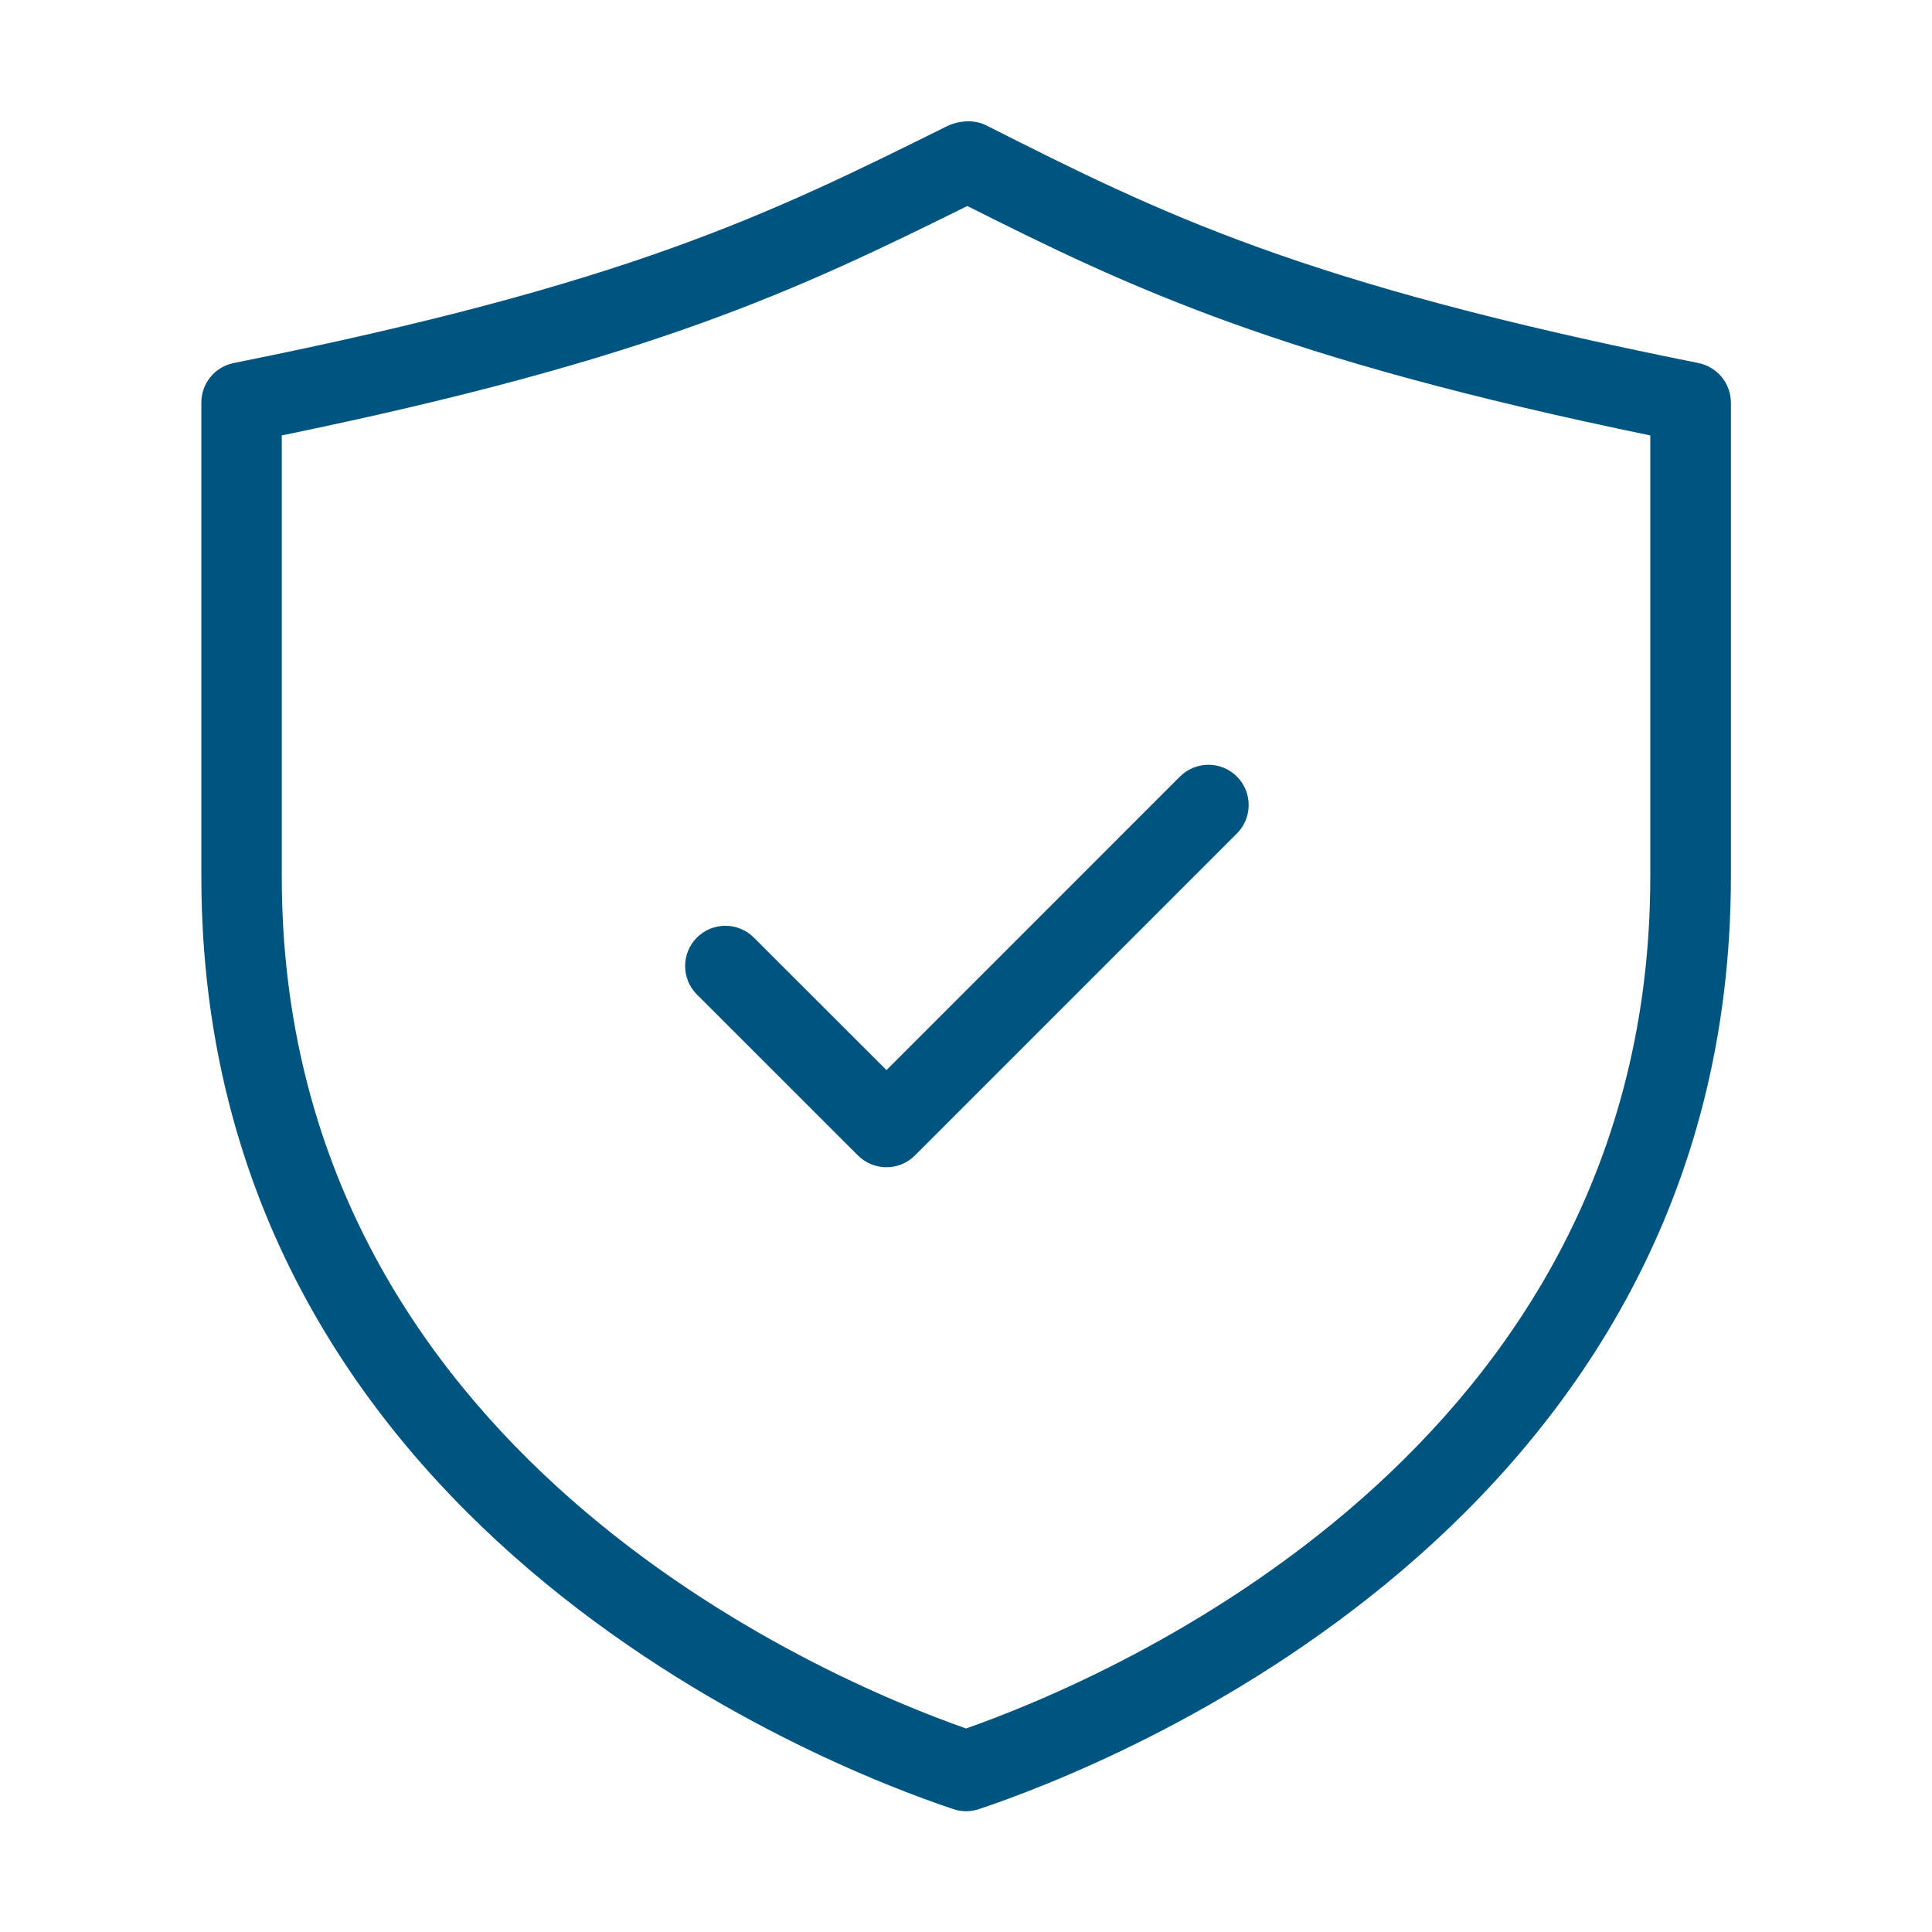
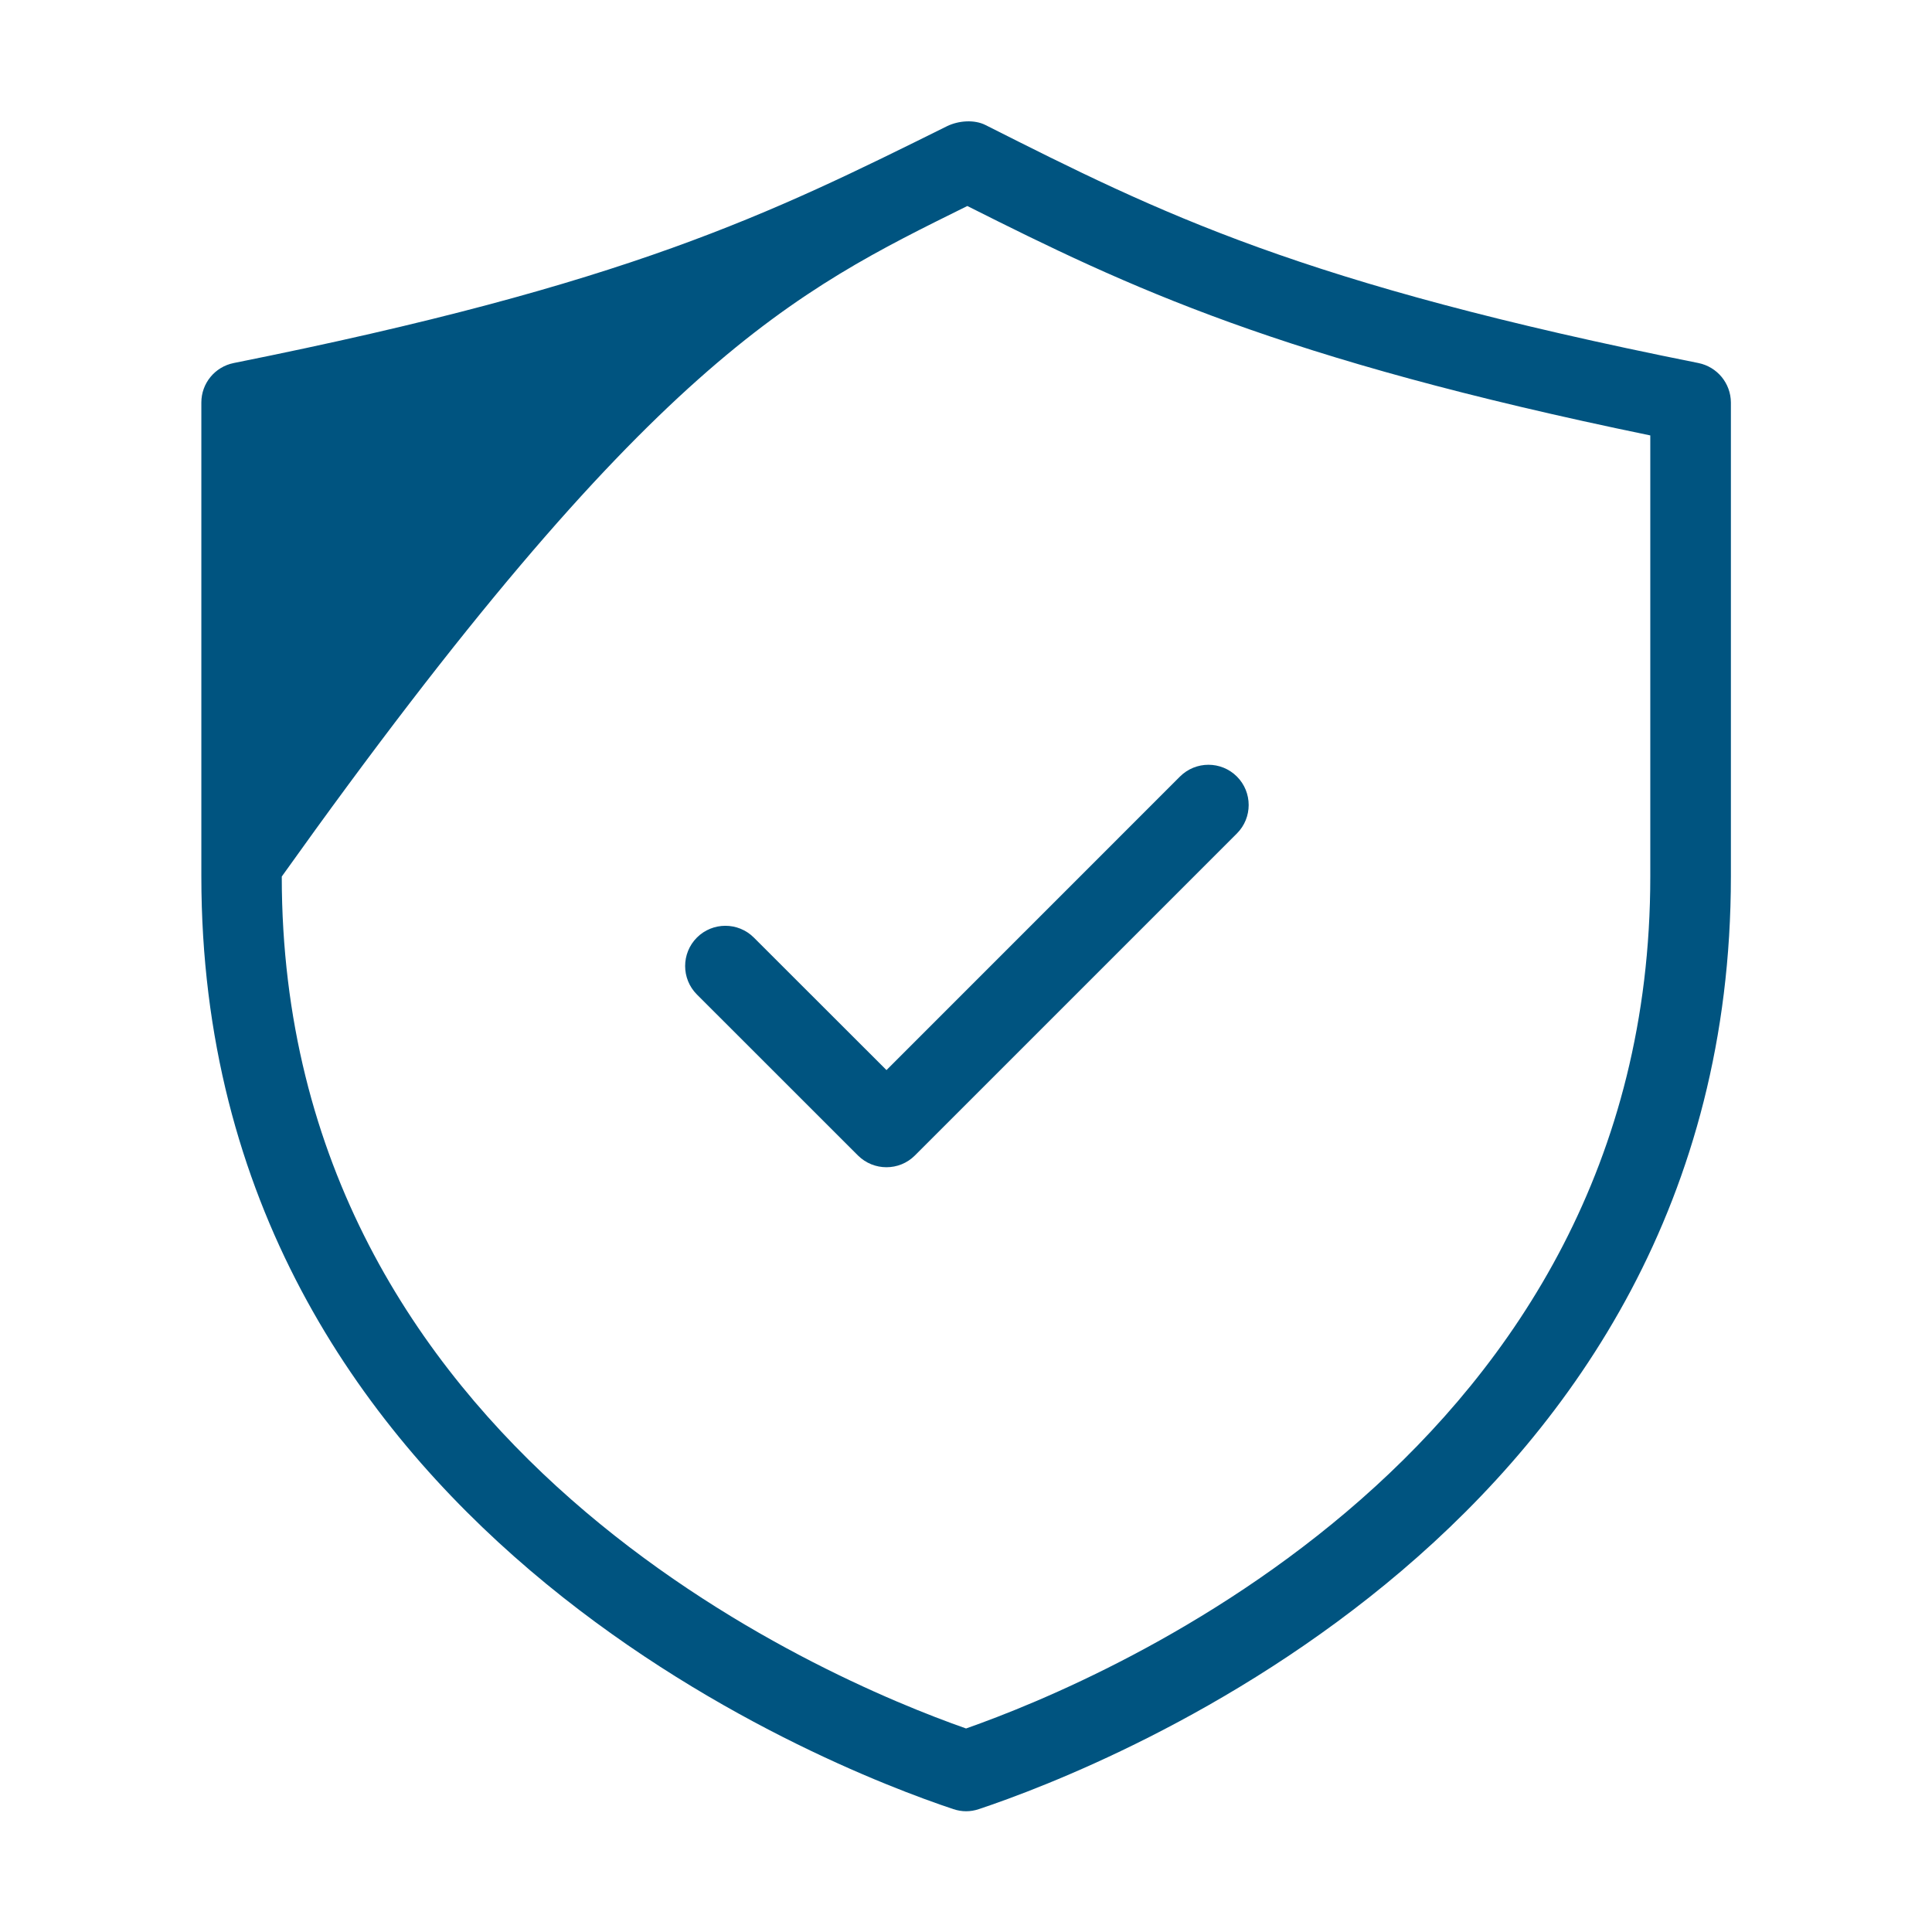
<svg xmlns="http://www.w3.org/2000/svg" width="32" height="32" viewBox="0 0 32 32" fill="none">
-   <path d="M28.131 6.013C21.523 4.692 19.229 3.536 16.325 2.072C16.139 1.977 15.877 1.997 15.686 2.09C12.743 3.55 10.419 4.702 3.871 6.013C3.559 6.076 3.335 6.349 3.335 6.666V14.518C3.335 25.267 13.711 29.272 15.791 29.965C15.861 29.988 15.93 30 16.002 30C16.074 30 16.143 29.988 16.212 29.965C18.293 29.272 28.669 25.267 28.669 14.518V6.666C28.667 6.349 28.443 6.076 28.131 6.013ZM27.334 14.518C27.334 24.034 18.33 27.811 16.001 28.629C13.671 27.811 4.667 24.034 4.667 14.518V7.212C10.771 5.956 13.169 4.825 16.022 3.412C18.702 4.76 21.178 5.942 27.334 7.212V14.518ZM14.683 17.724L19.544 12.862C19.805 12.602 20.227 12.602 20.487 12.862C20.747 13.122 20.747 13.545 20.487 13.805L15.154 19.138C15.023 19.269 14.853 19.333 14.682 19.333C14.511 19.333 14.341 19.268 14.21 19.138L11.543 16.472C11.283 16.212 11.283 15.789 11.543 15.529C11.803 15.269 12.226 15.269 12.486 15.529L14.683 17.724Z" fill="#005480" />
+   <path d="M28.131 6.013C21.523 4.692 19.229 3.536 16.325 2.072C16.139 1.977 15.877 1.997 15.686 2.09C12.743 3.55 10.419 4.702 3.871 6.013C3.559 6.076 3.335 6.349 3.335 6.666V14.518C3.335 25.267 13.711 29.272 15.791 29.965C15.861 29.988 15.93 30 16.002 30C16.074 30 16.143 29.988 16.212 29.965C18.293 29.272 28.669 25.267 28.669 14.518V6.666C28.667 6.349 28.443 6.076 28.131 6.013ZM27.334 14.518C27.334 24.034 18.33 27.811 16.001 28.629C13.671 27.811 4.667 24.034 4.667 14.518C10.771 5.956 13.169 4.825 16.022 3.412C18.702 4.76 21.178 5.942 27.334 7.212V14.518ZM14.683 17.724L19.544 12.862C19.805 12.602 20.227 12.602 20.487 12.862C20.747 13.122 20.747 13.545 20.487 13.805L15.154 19.138C15.023 19.269 14.853 19.333 14.682 19.333C14.511 19.333 14.341 19.268 14.21 19.138L11.543 16.472C11.283 16.212 11.283 15.789 11.543 15.529C11.803 15.269 12.226 15.269 12.486 15.529L14.683 17.724Z" fill="#005480" />
</svg>